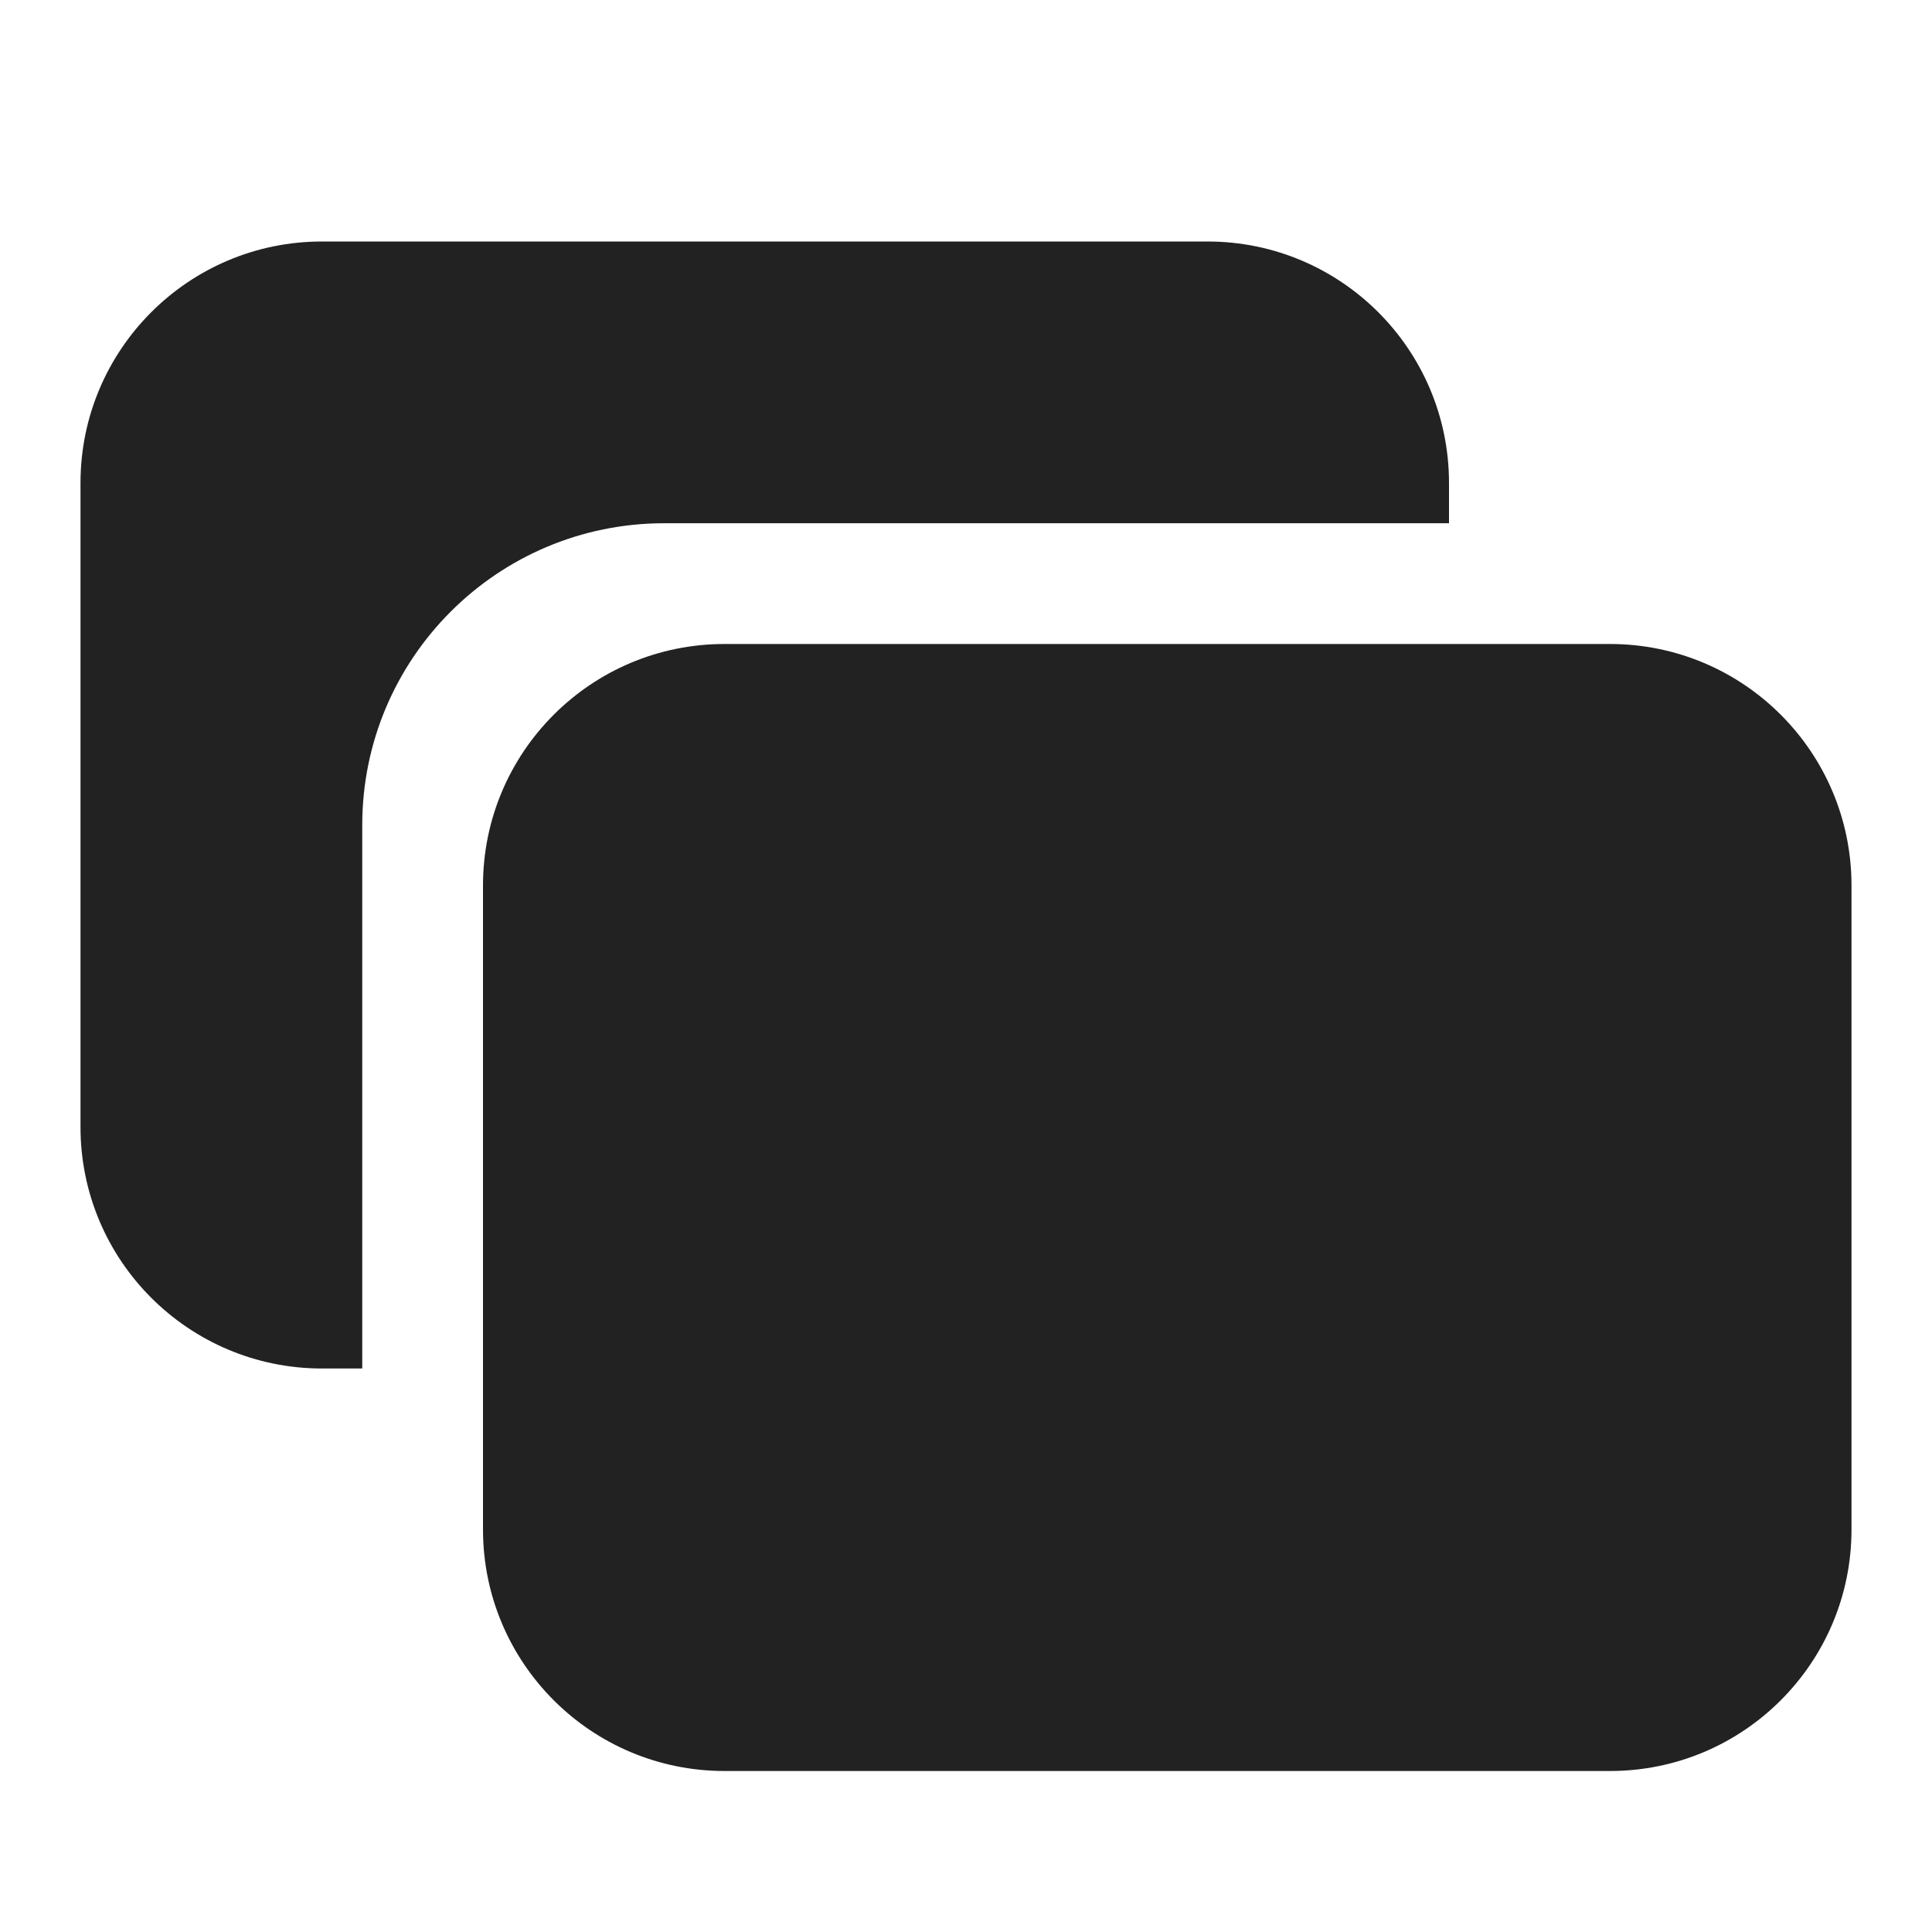
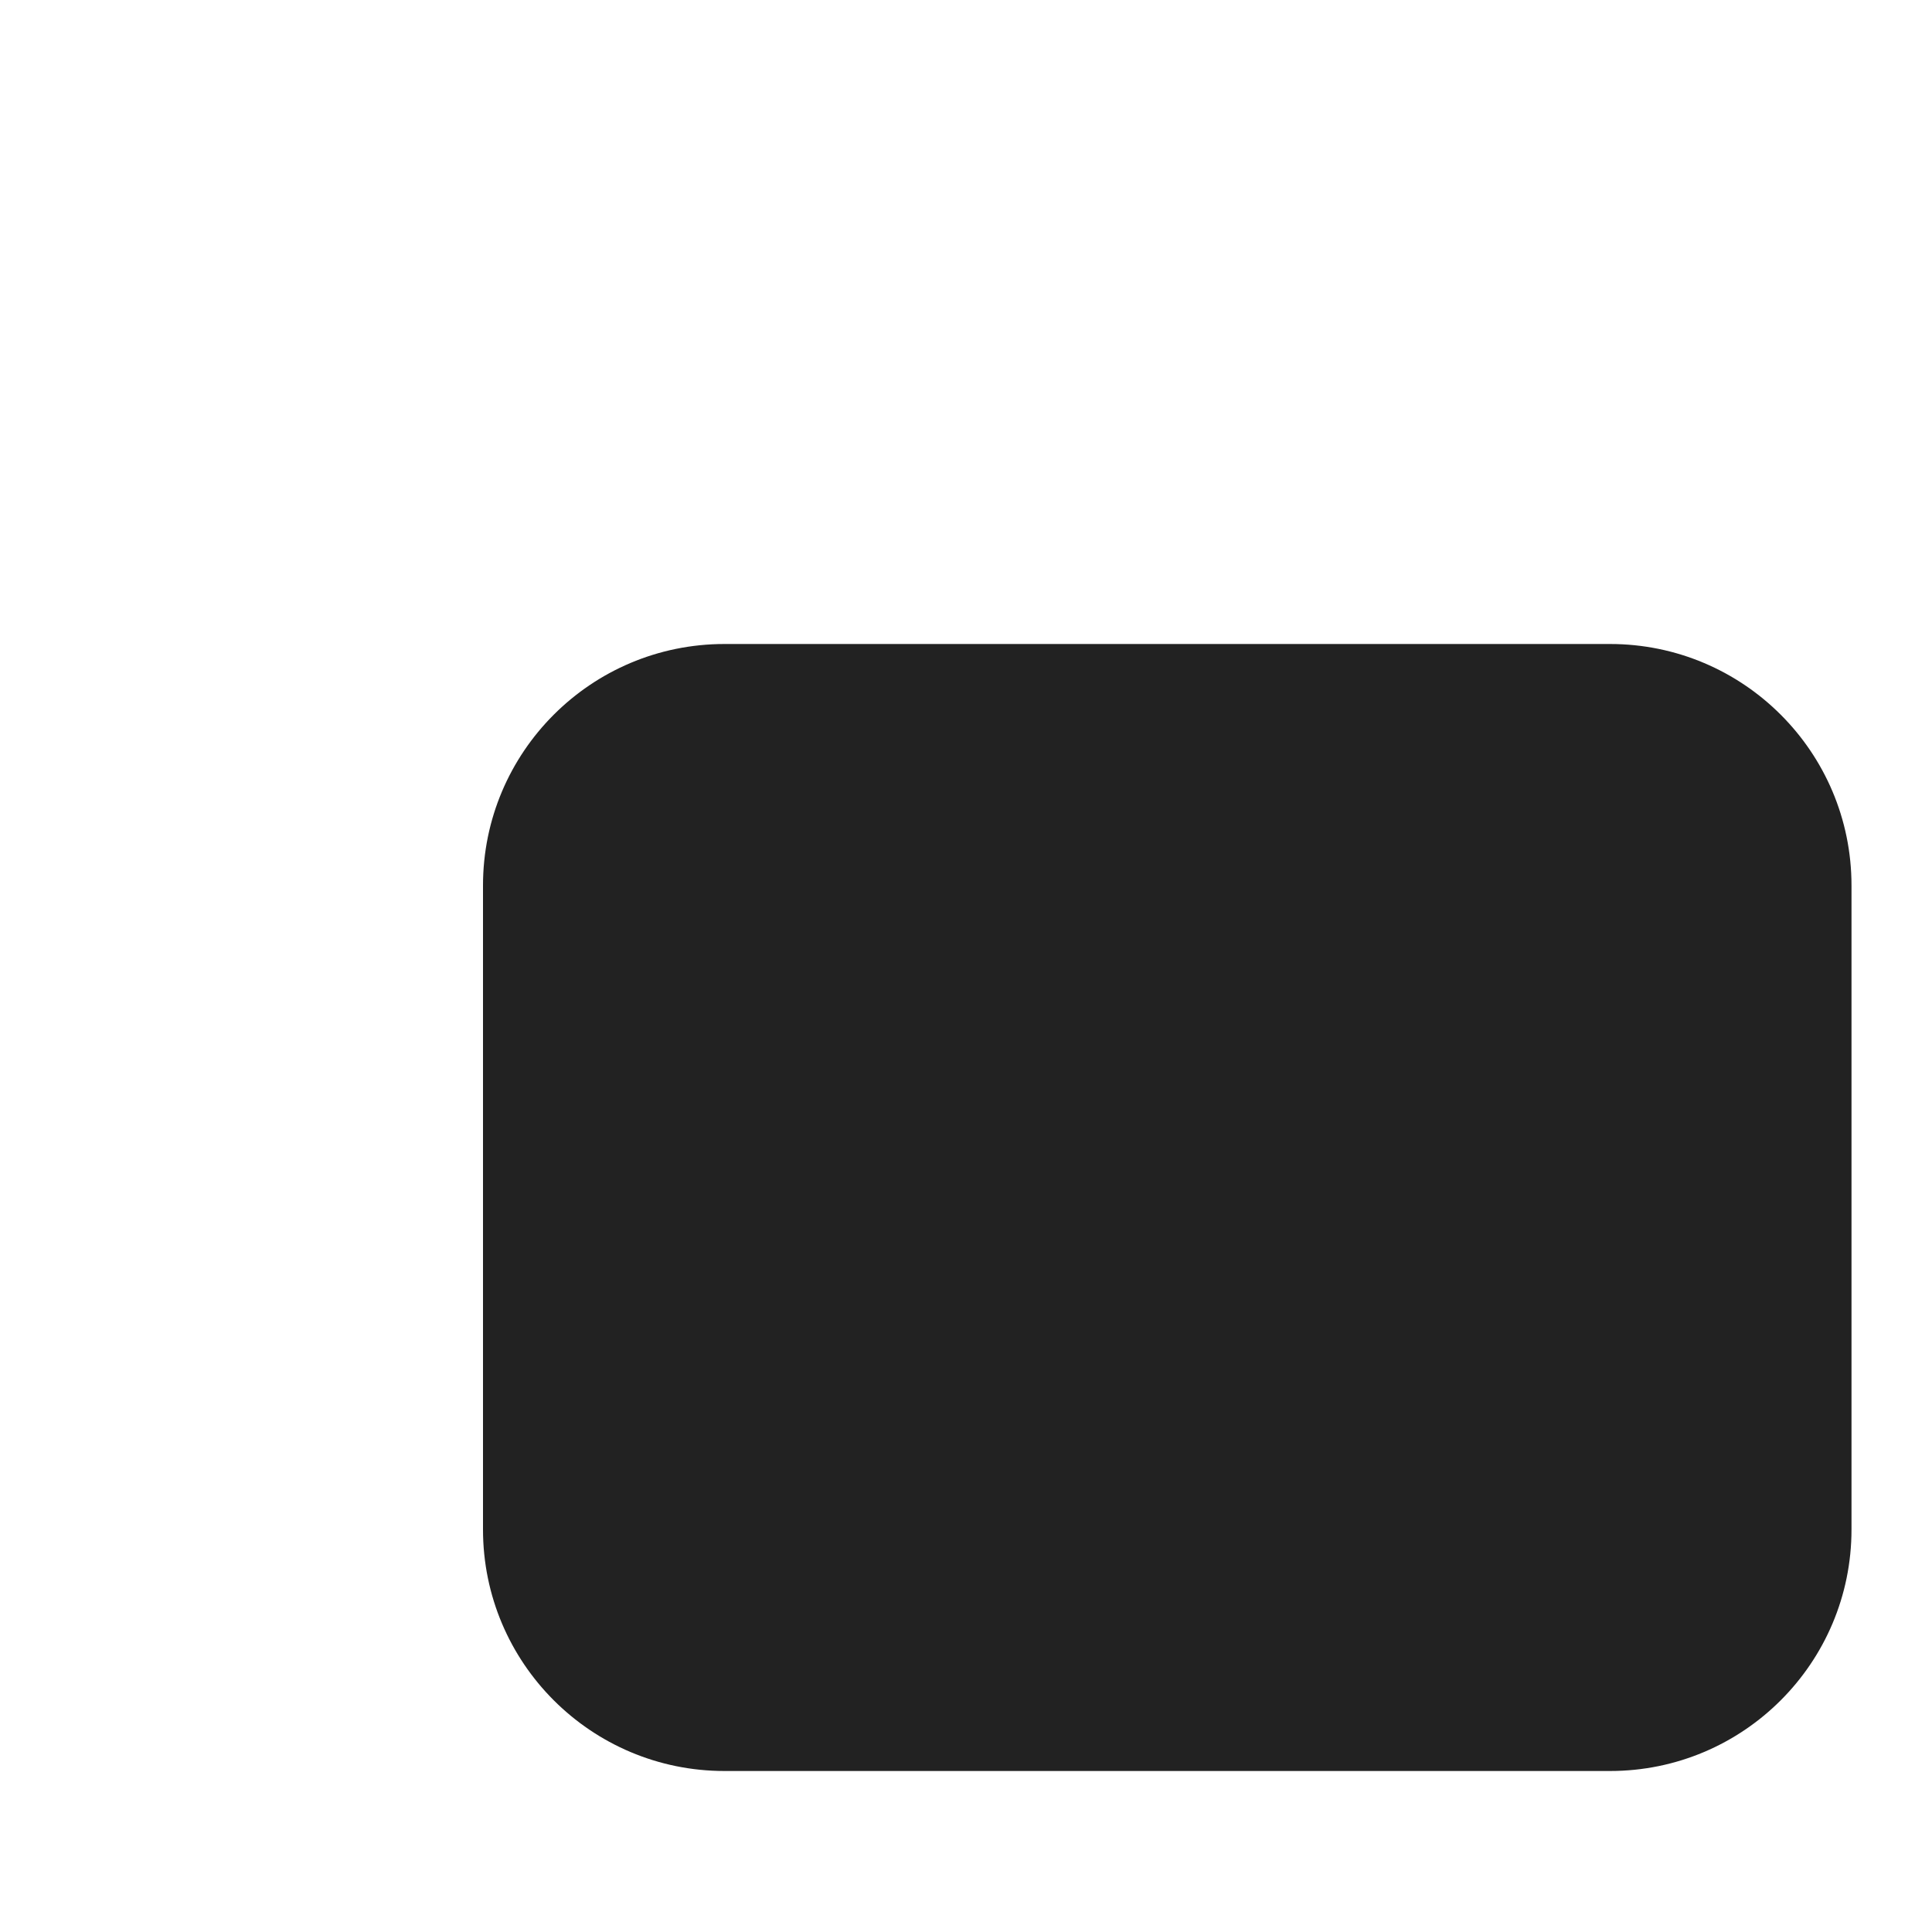
<svg xmlns="http://www.w3.org/2000/svg" width="24" height="24" viewBox="0 0 24 24" fill="none">
-   <path d="M4 17H4.5V10.25C4.5 8.179 6.179 6.5 8.25 6.5H18V6C18 4.343 16.657 3 15 3H4C2.343 3 1 4.343 1 6V14C1 15.657 2.343 17 4 17Z" fill="#222222" />
  <path d="M9 22C7.343 22 6 20.657 6 19V11C6 9.343 7.343 8 9 8H20C21.657 8 23 9.343 23 11V19C23 20.657 21.657 22 20 22H9Z" fill="#222222" />
</svg>